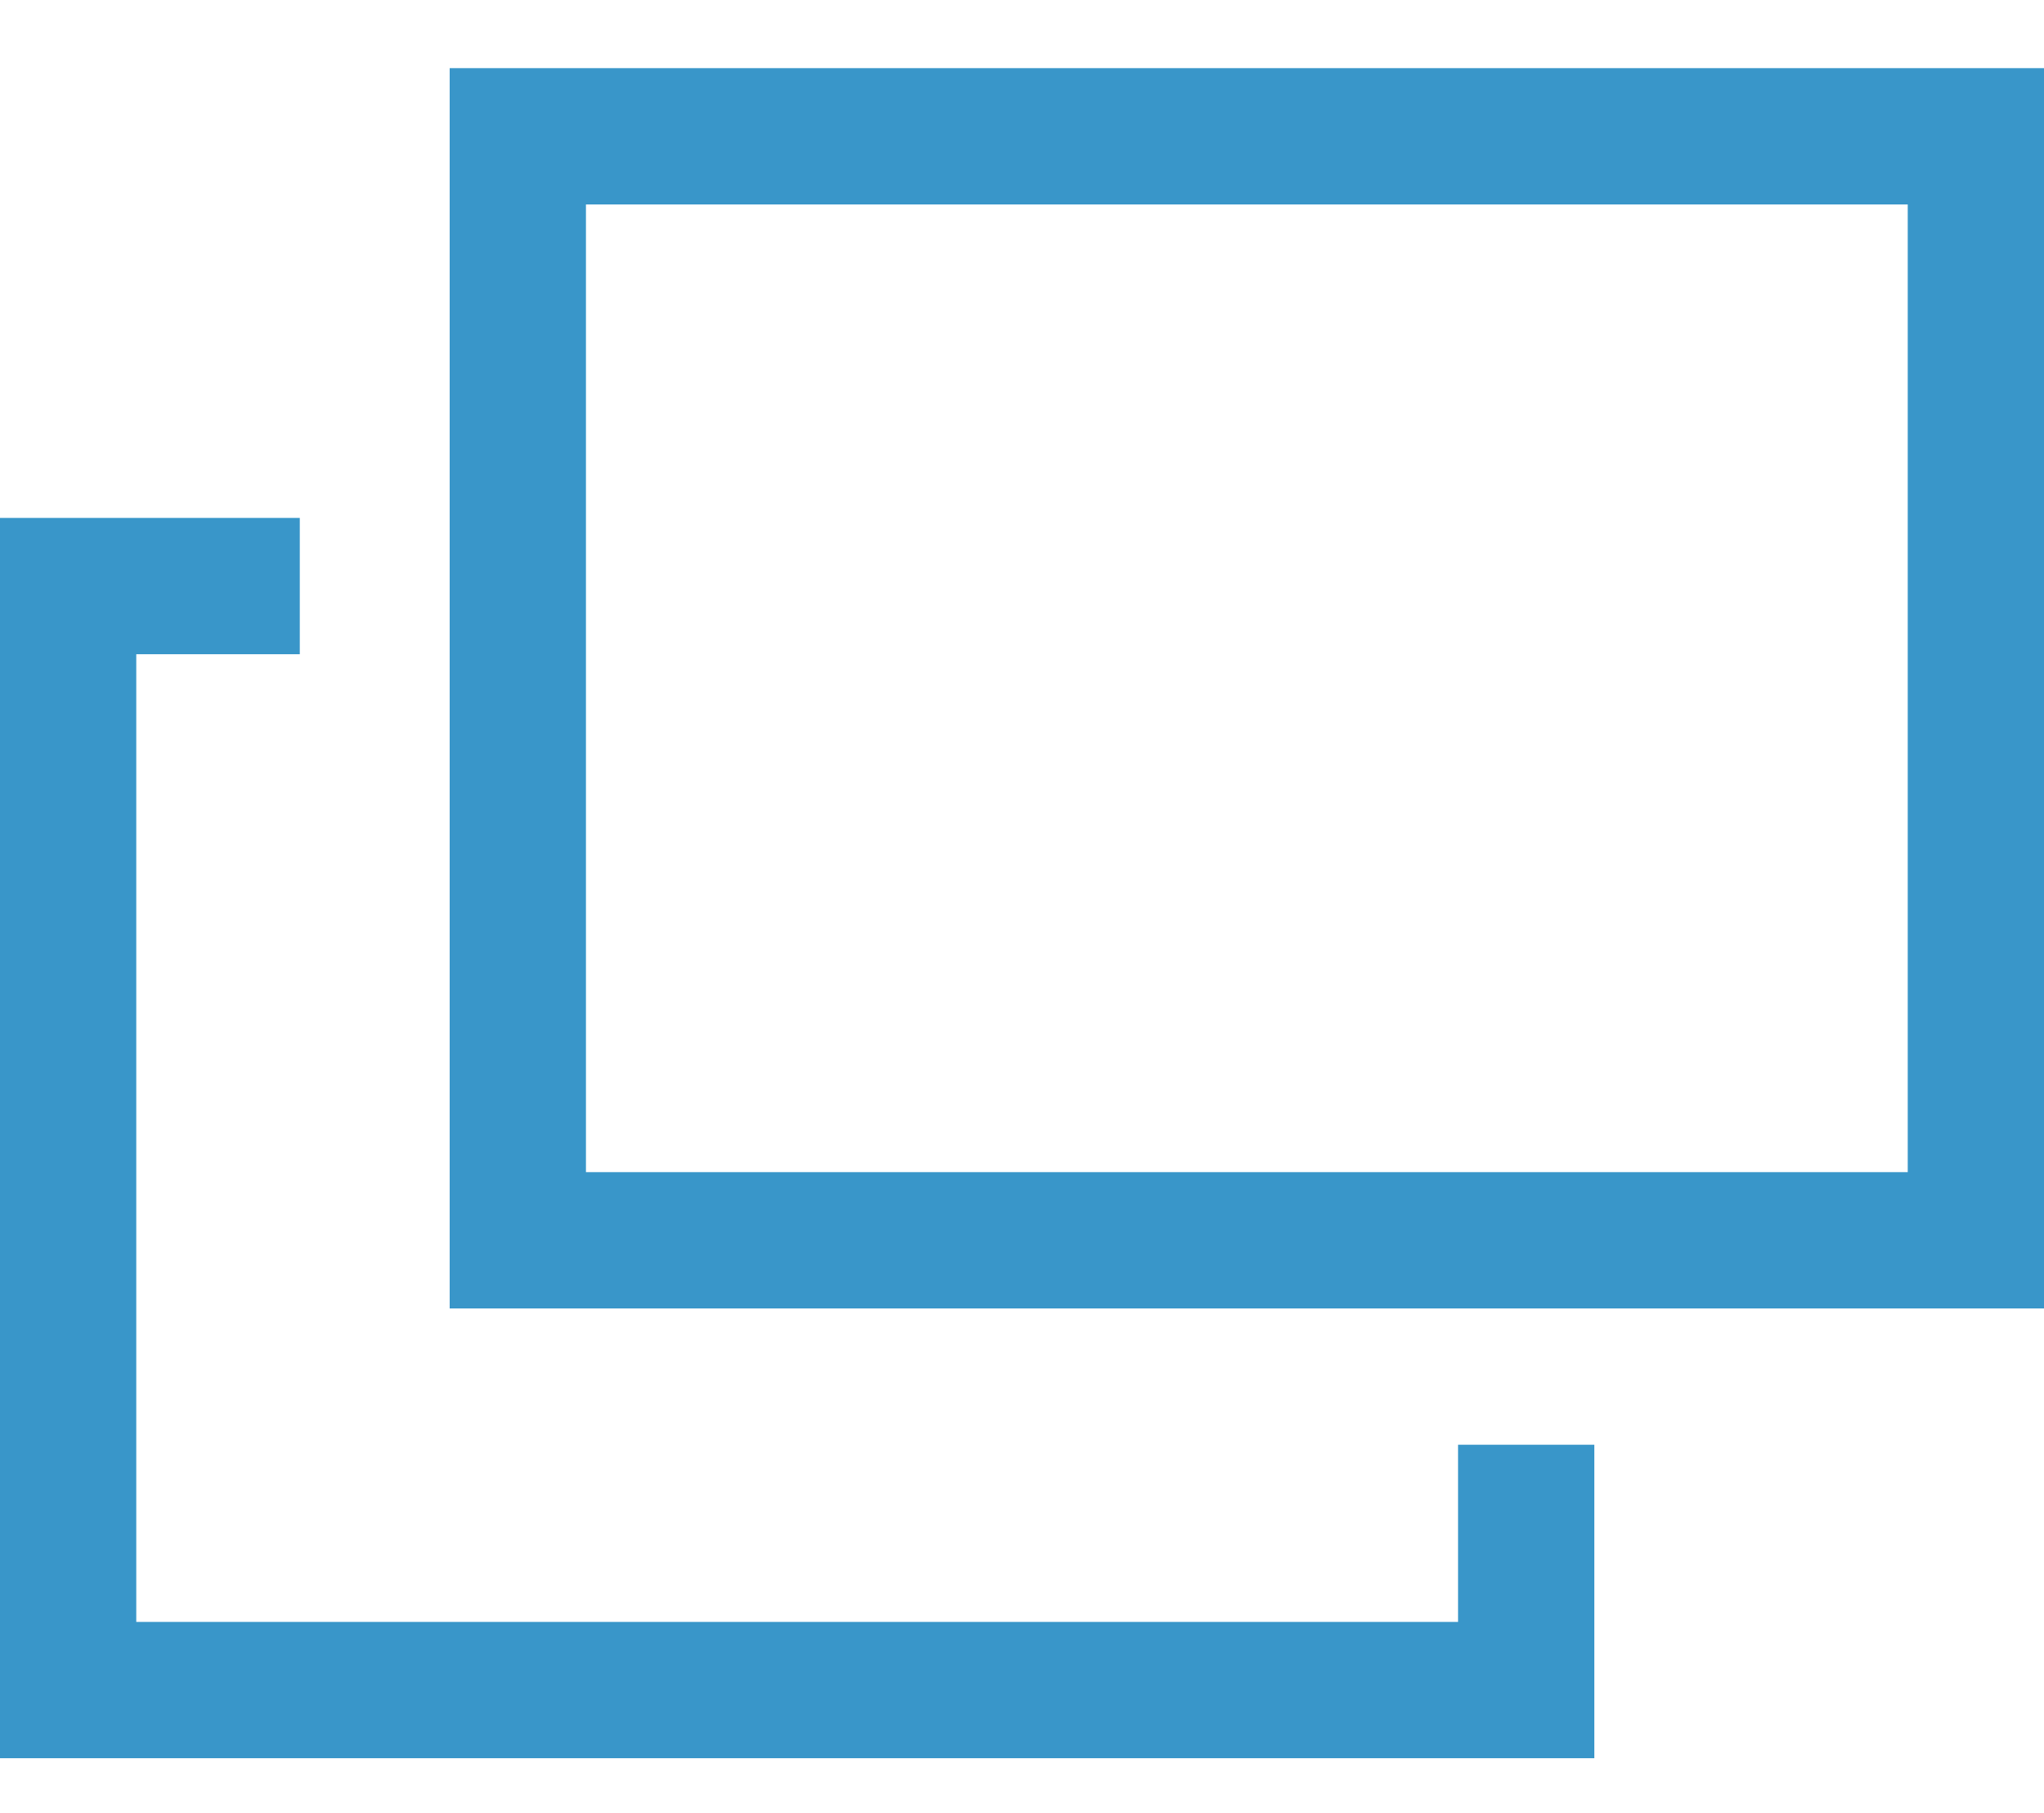
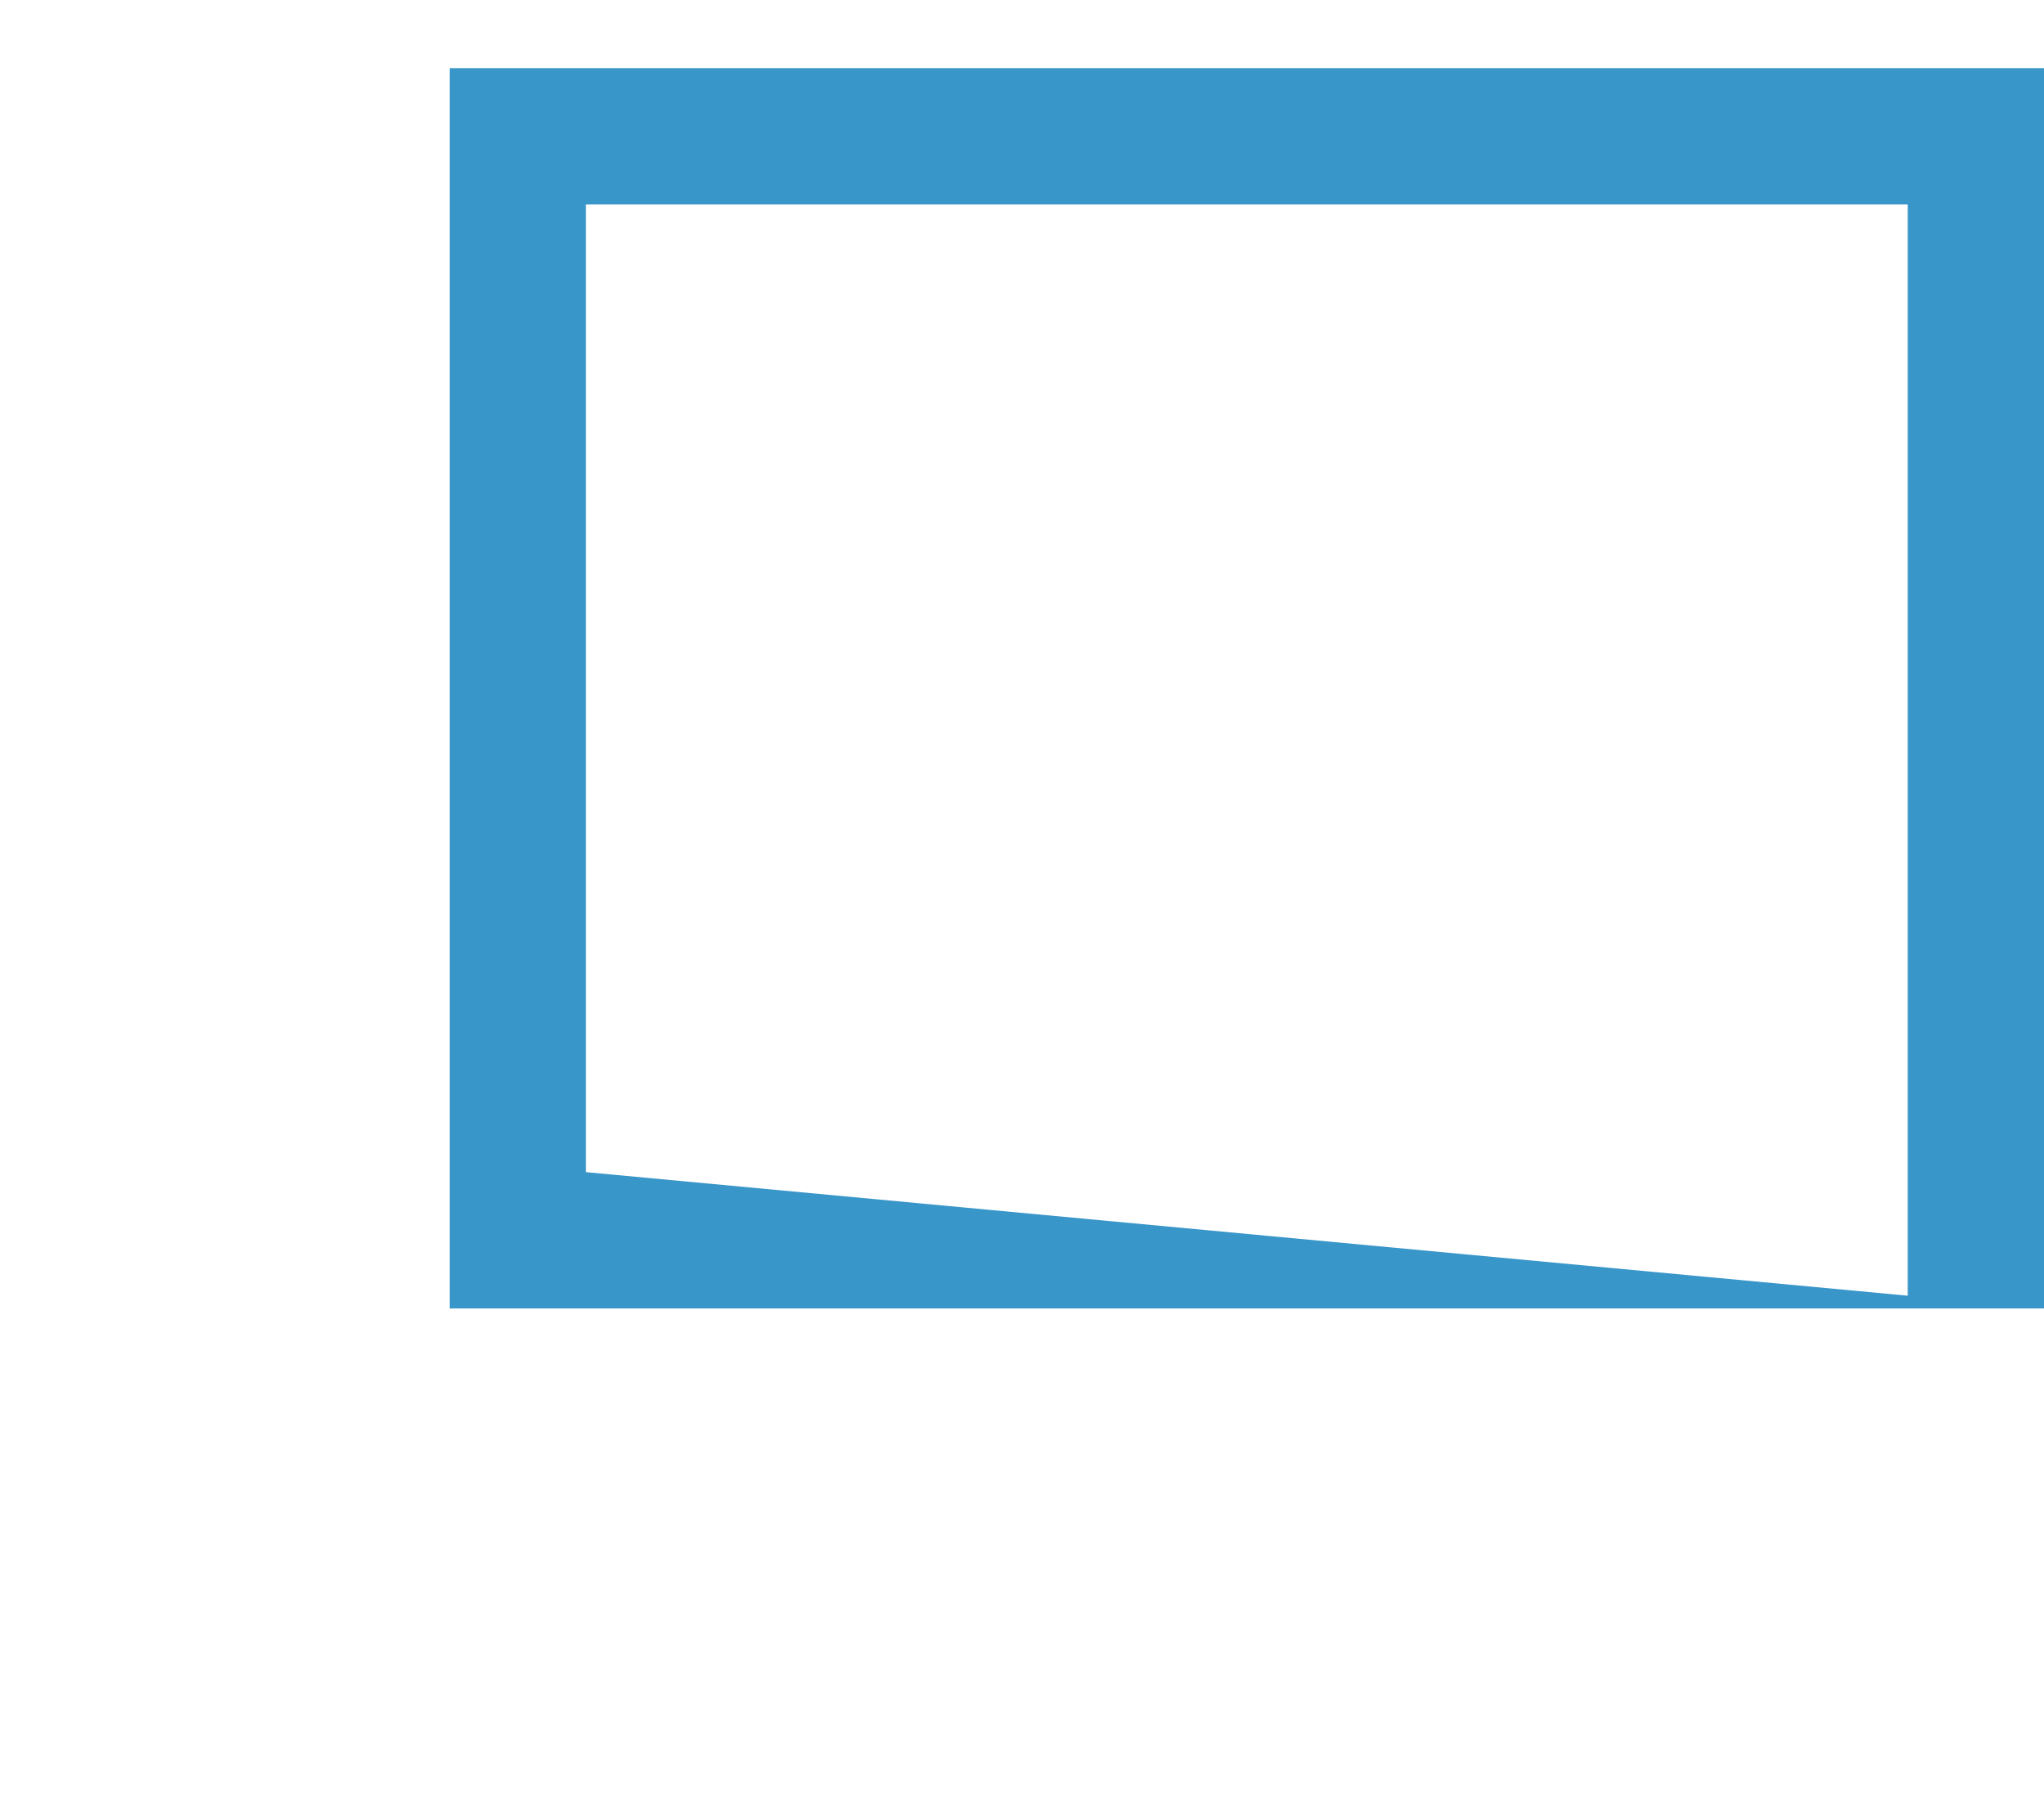
<svg xmlns="http://www.w3.org/2000/svg" version="1.1" id="レイヤー_1" x="0px" y="0px" width="15px" height="13.3px" viewBox="0 0 15 13.3" style="enable-background:new 0 0 15 13.3;" xml:space="preserve">
  <style type="text/css">
	.st0{fill:#3996C9;}
</style>
  <g>
-     <path class="st0" d="M15,9.6H3.3V0.5H15V9.6z M4.3,8.6H14V1.5H4.3V8.6z" />
-     <polygon class="st0" points="11.7,12.9 0,12.9 0,3.8 2.2,3.8 2.2,4.8 1,4.8 1,11.9 10.7,11.9 10.7,10.6 11.7,10.6  " />
+     <path class="st0" d="M15,9.6H3.3V0.5H15V9.6z H14V1.5H4.3V8.6z" />
  </g>
</svg>